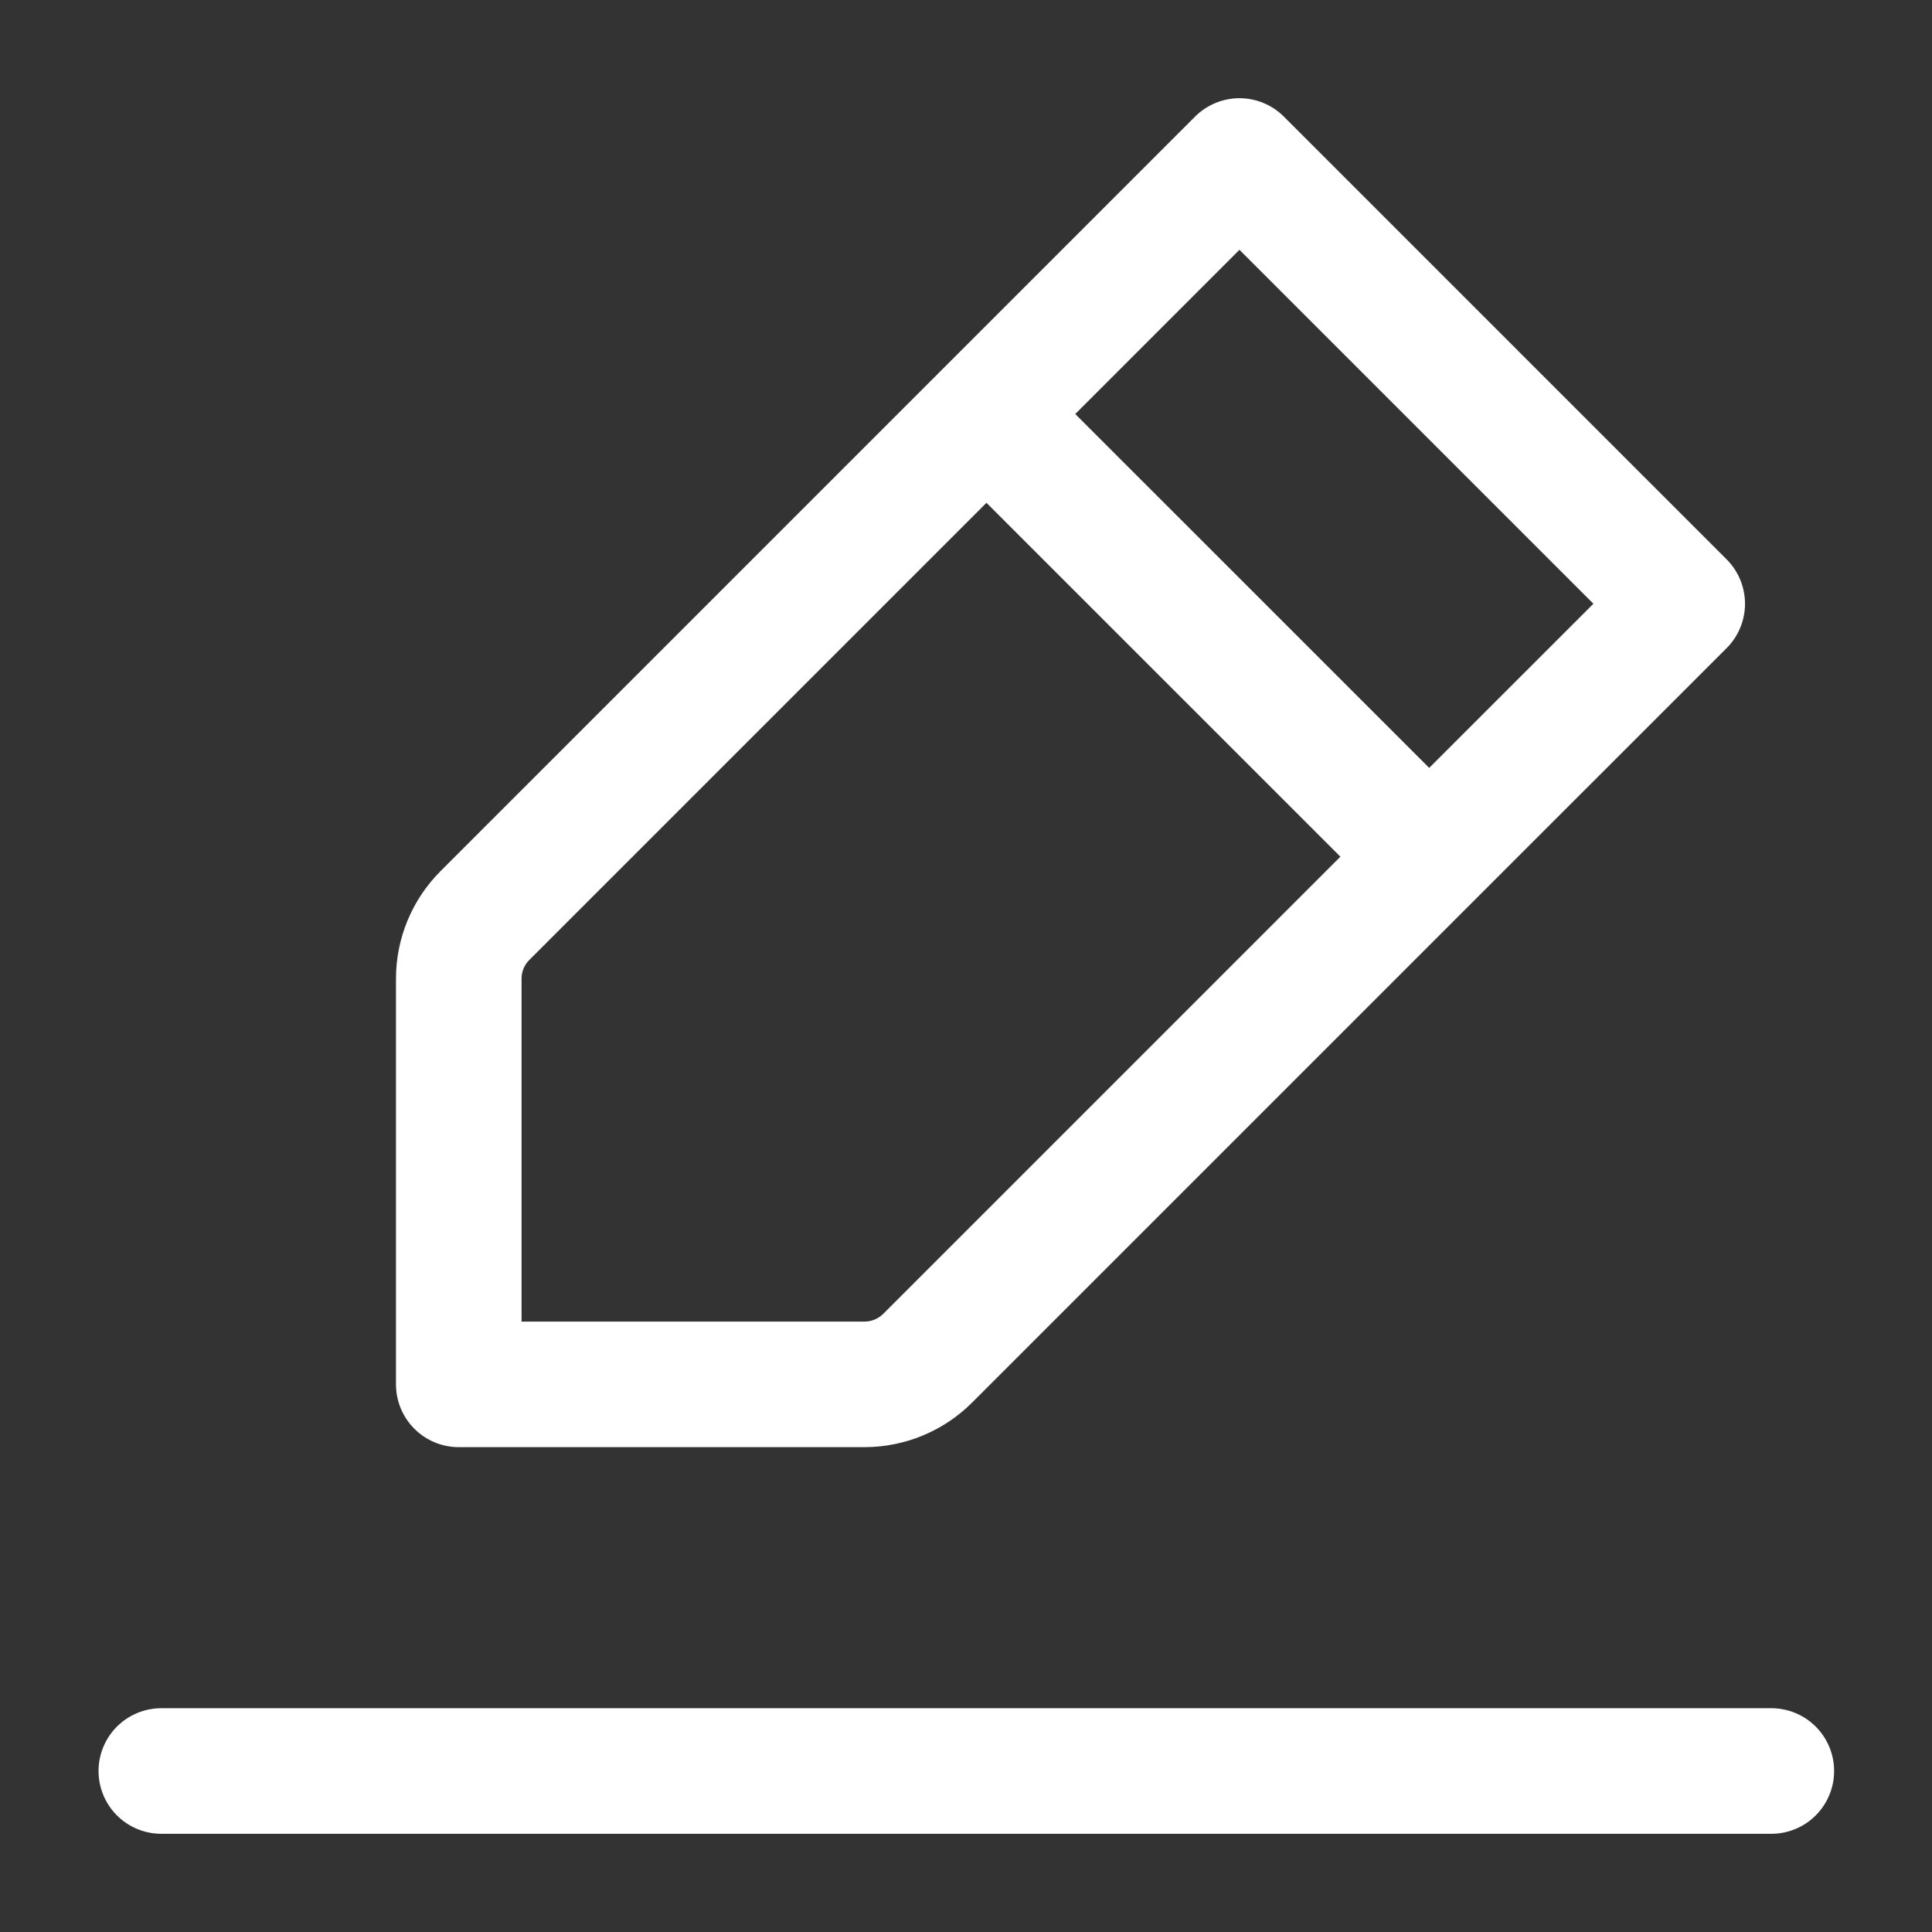
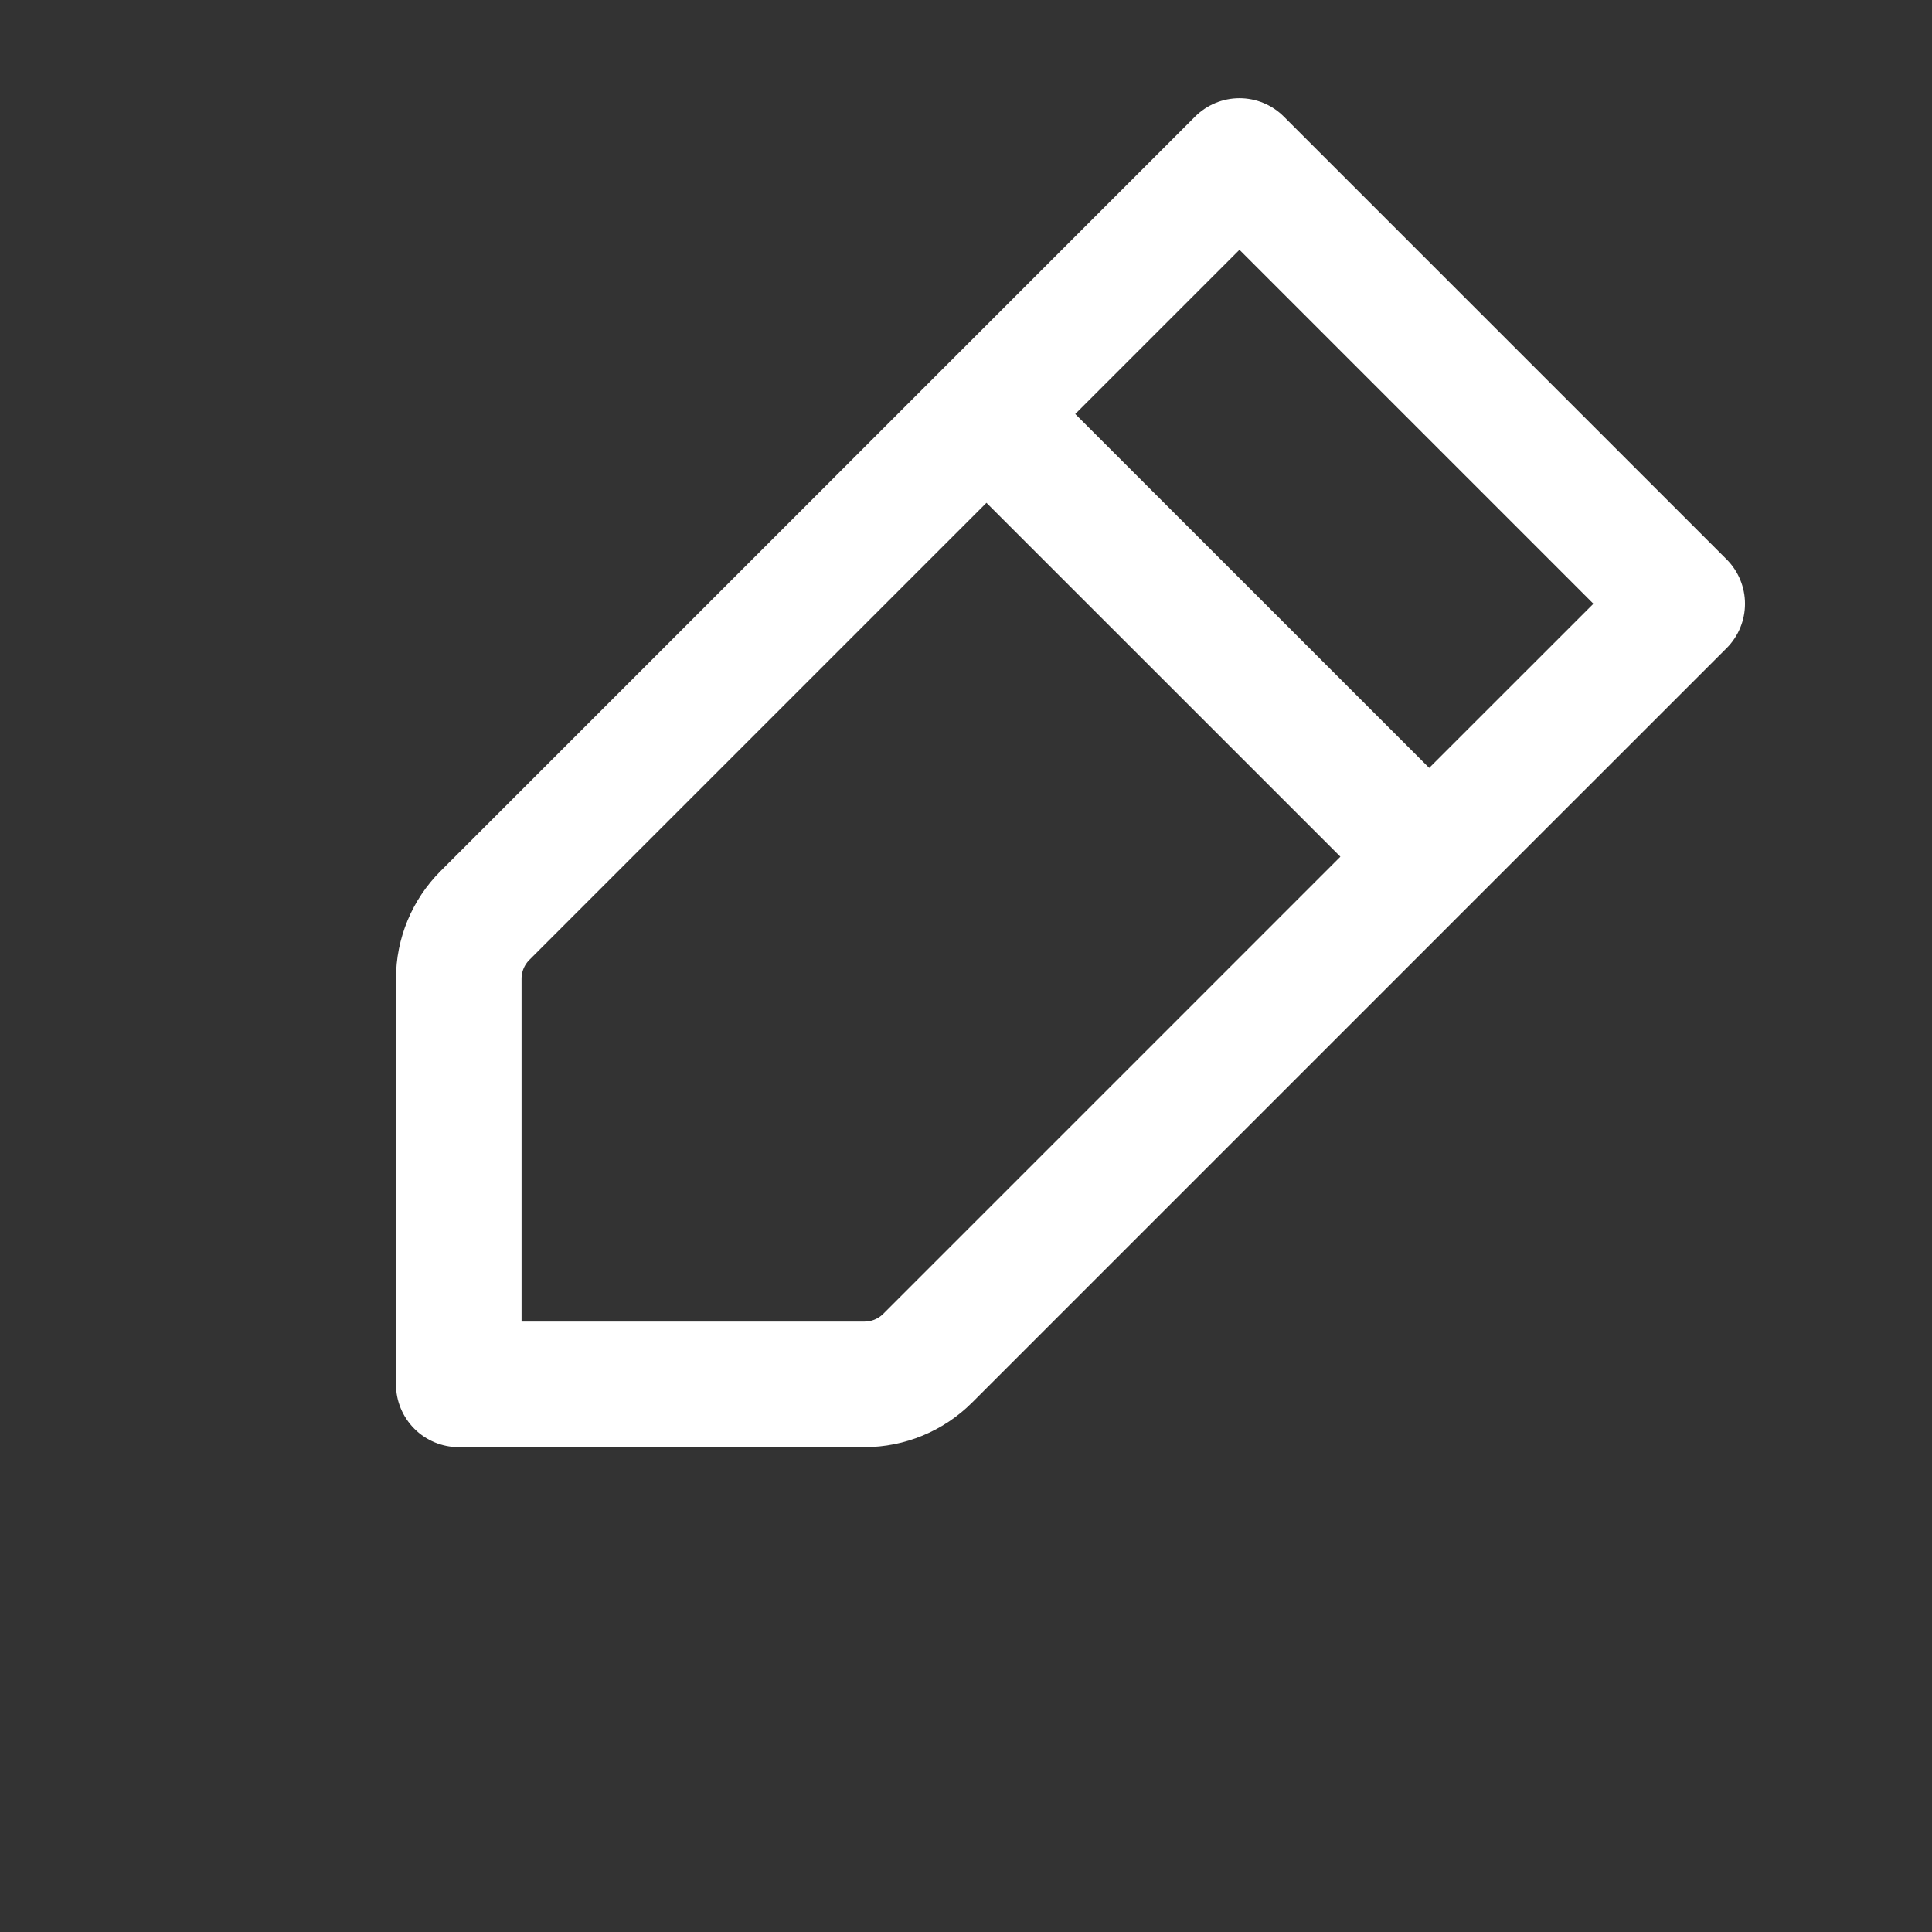
<svg xmlns="http://www.w3.org/2000/svg" width="24" height="24" viewBox="0 0 24 24" fill="none">
  <rect x="0" y="0" width="24" height="24" fill="#333333" stroke="none" />
-   <path d="M2.004 22H12.004H22.004" stroke="white" stroke-width="1.56" stroke-linecap="round" stroke-linejoin="round" />
  <path d="M12.254 5.143L15.397 2L20.897 7.5L17.754 10.642M12.254 5.143L6.025 11.372C5.816 11.581 5.699 11.863 5.699 12.158V17.197H10.739C11.033 17.197 11.316 17.08 11.524 16.872L17.754 10.642M12.254 5.143L17.754 10.642" stroke="white" stroke-width="1.56" stroke-linecap="round" stroke-linejoin="round" />
</svg>